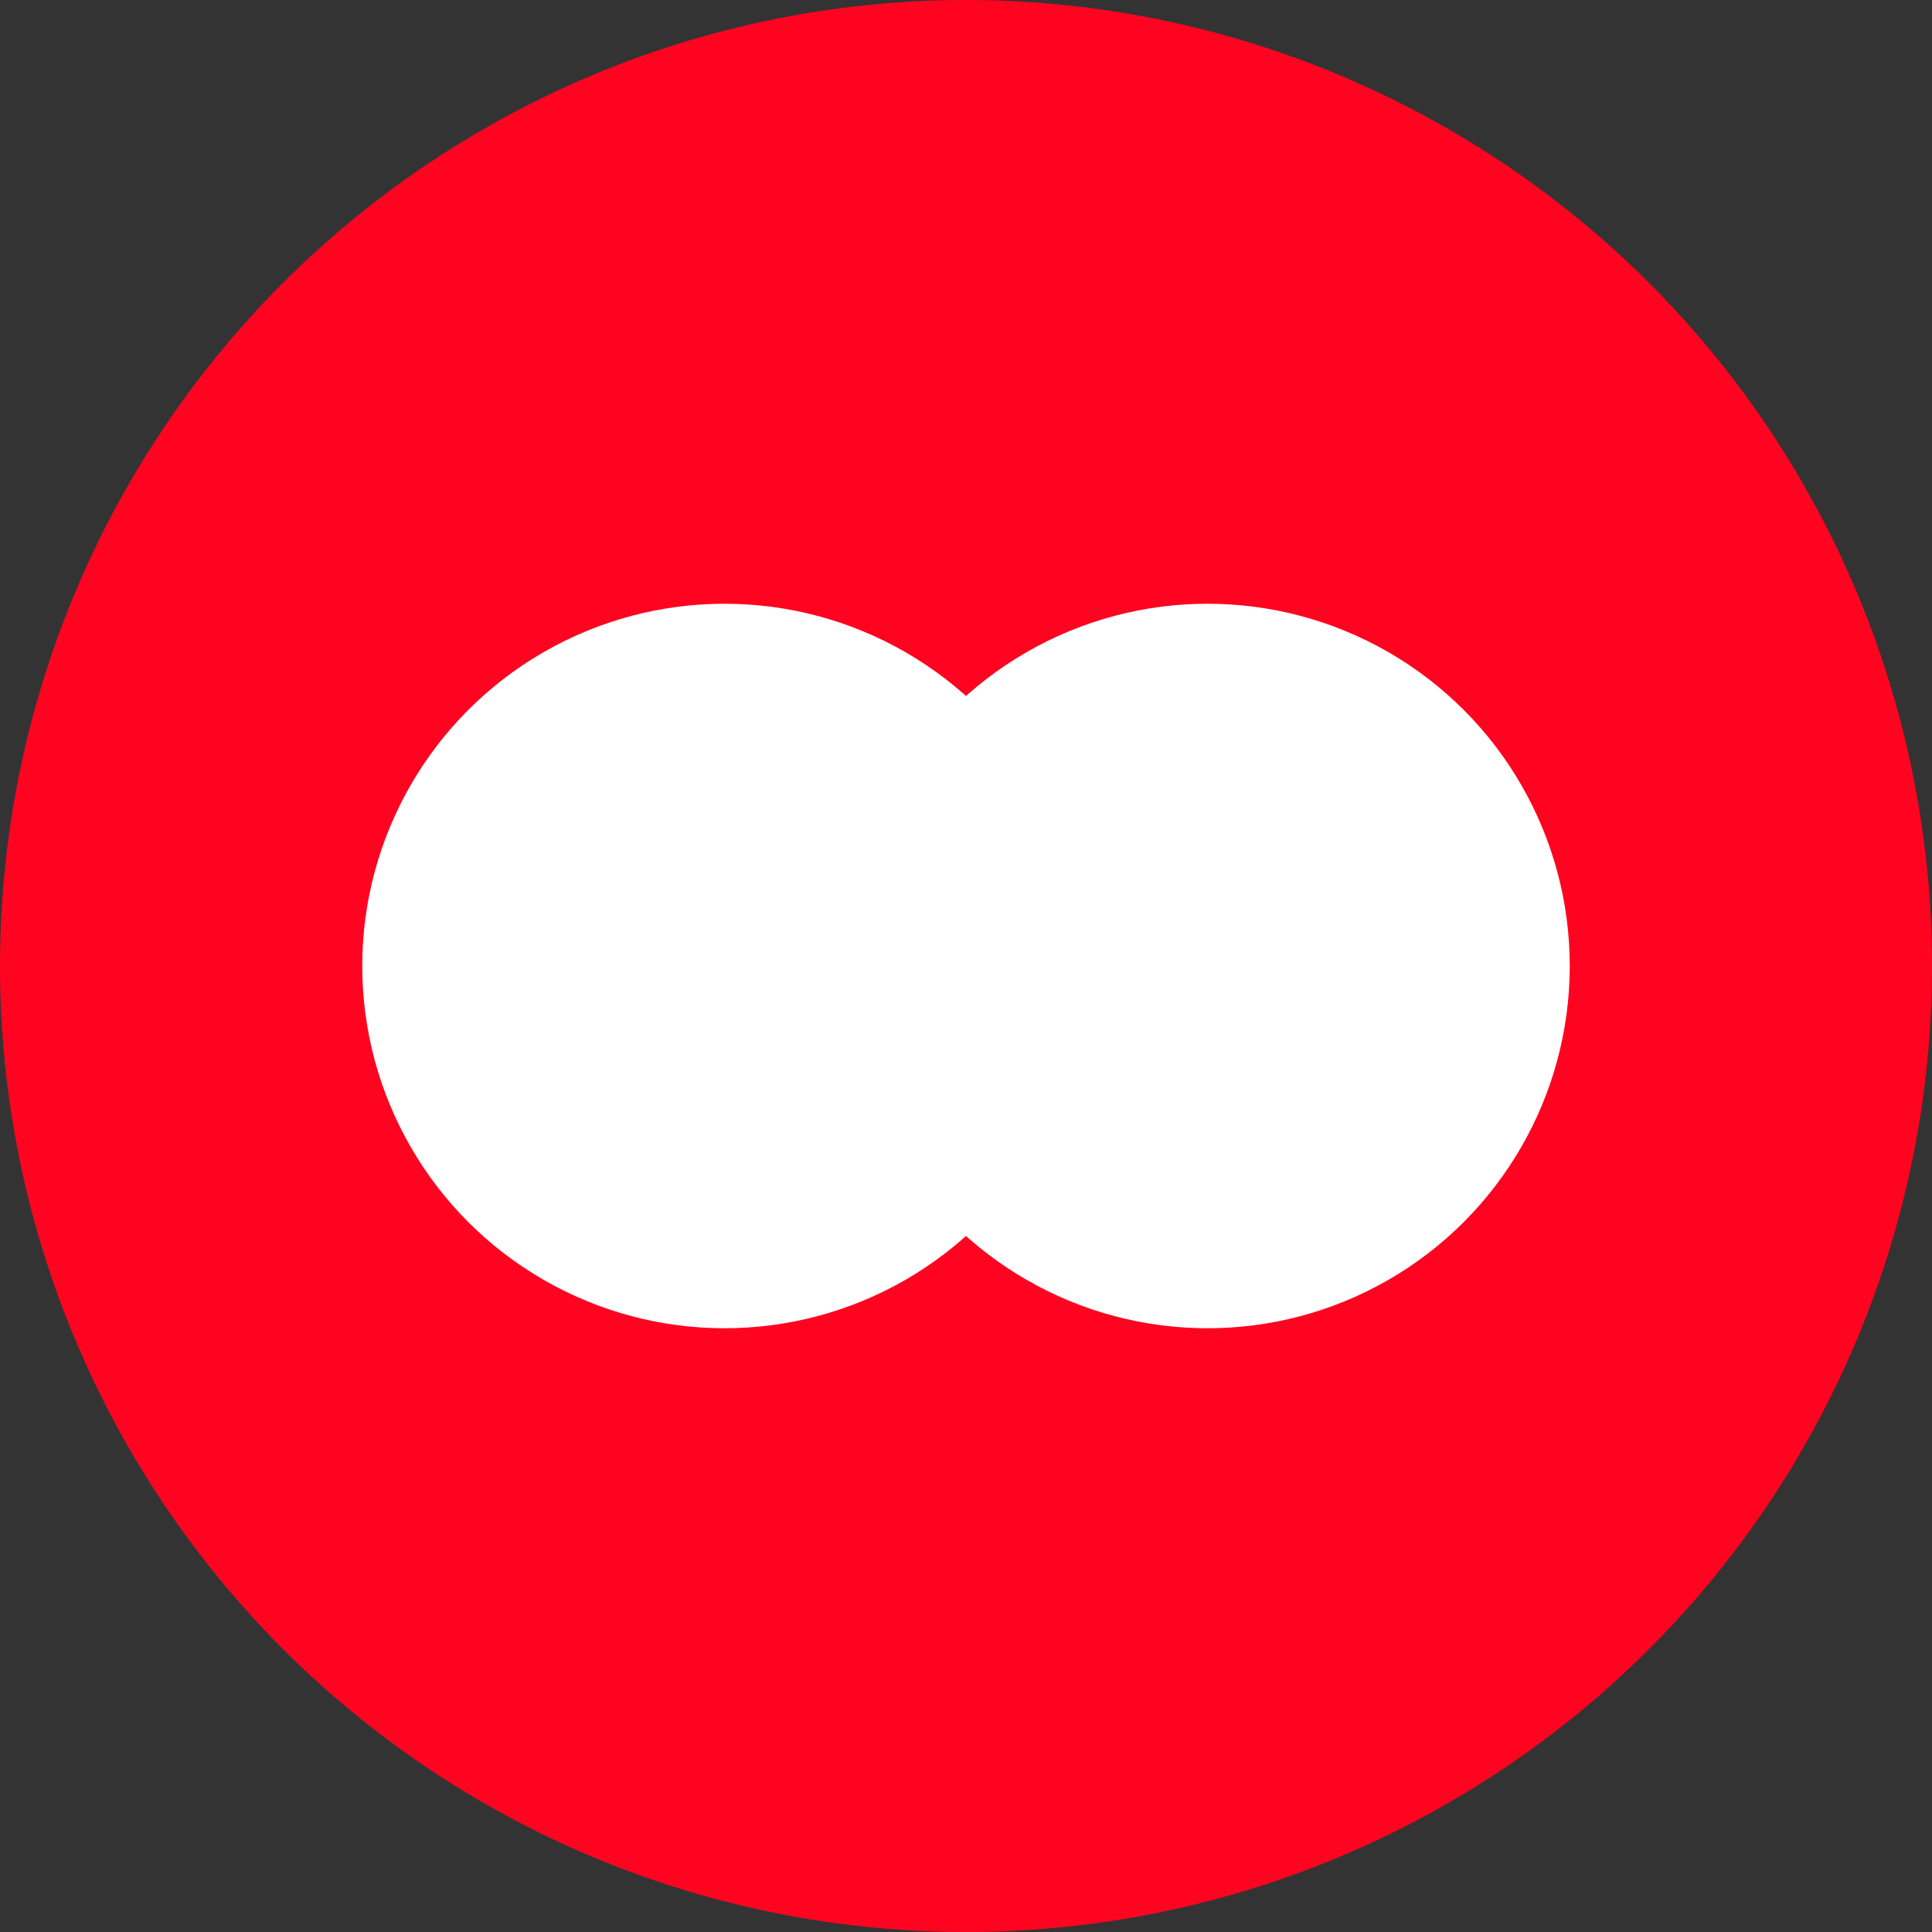
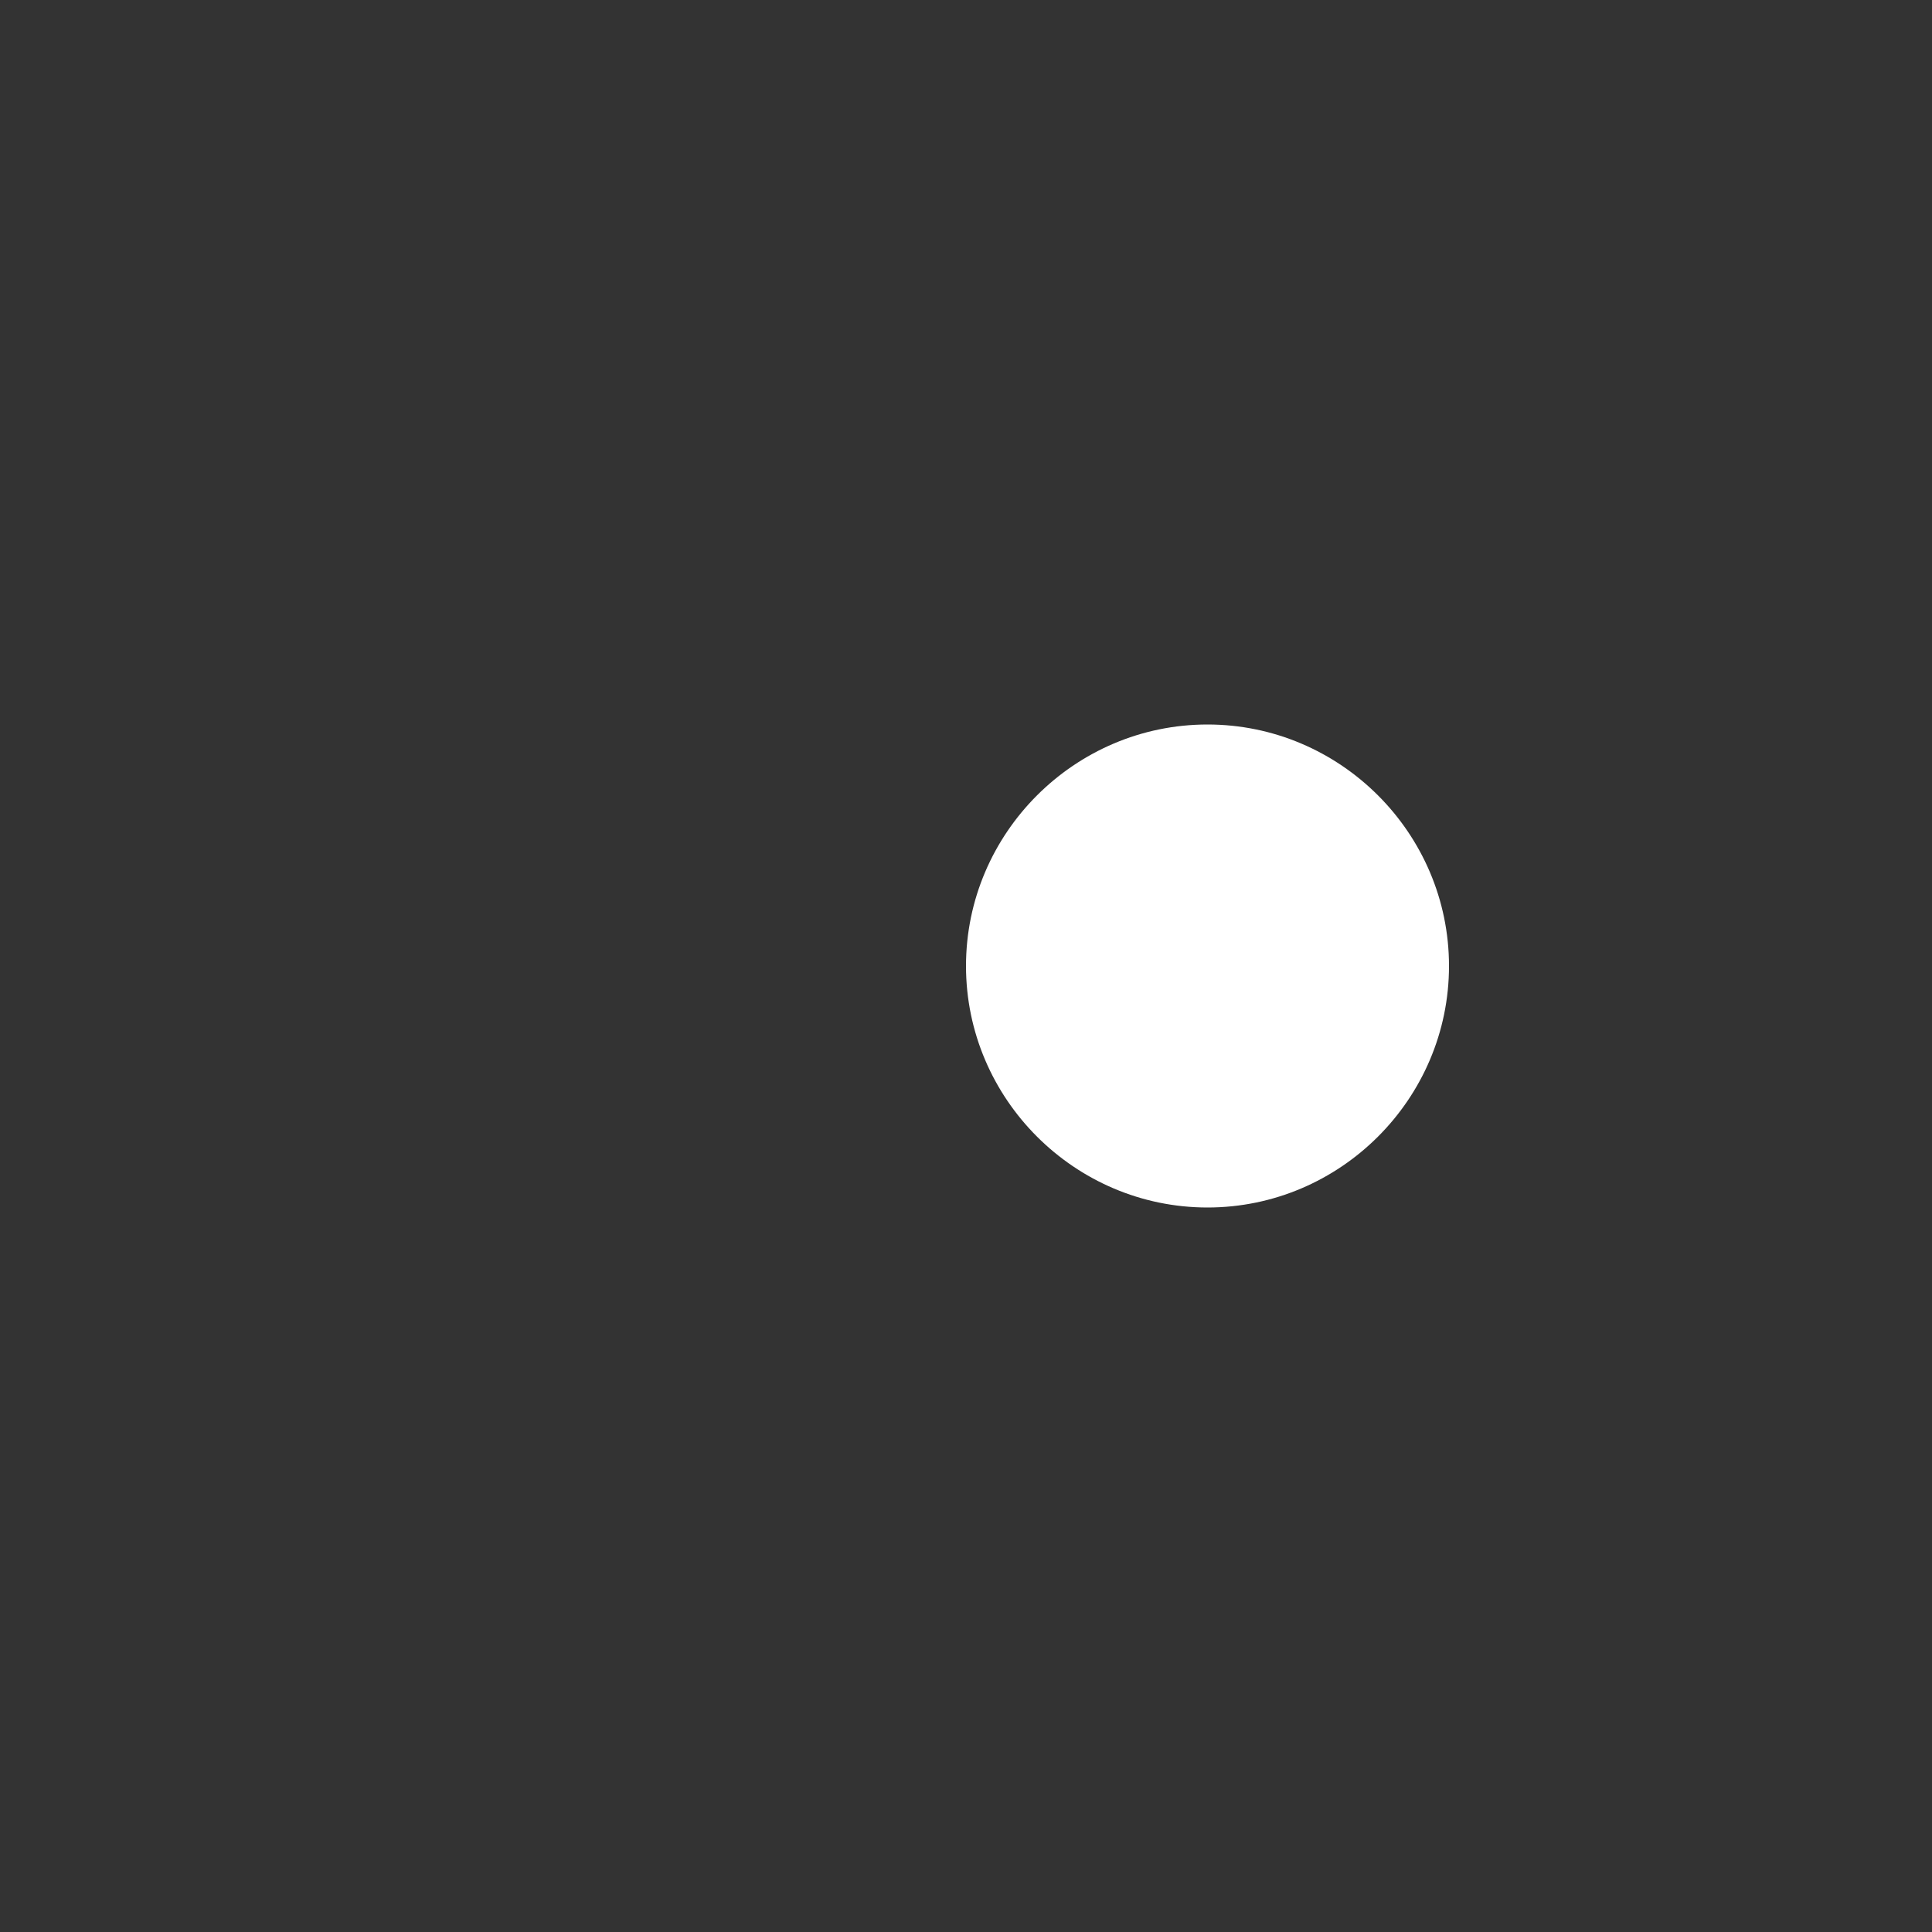
<svg xmlns="http://www.w3.org/2000/svg" width="32" height="32" viewBox="0 0 32 32" fill="none">
  <rect x="0" y="0" width="32" height="32" fill="#333333" stroke="none" />
-   <circle cx="16" cy="16" r="16" fill="#FF0420" />
-   <circle cx="12" cy="16" r="6" fill="white" />
-   <circle cx="20" cy="16" r="6" fill="white" />
-   <path d="M8 16C8 13.8 9.8 12 12 12C14.2 12 16 13.8 16 16C16 18.2 14.2 20 12 20C9.8 20 8 18.2 8 16Z" fill="white" />
  <path d="M16 16C16 13.8 17.8 12 20 12C22.2 12 24 13.8 24 16C24 18.2 22.2 20 20 20C17.8 20 16 18.2 16 16Z" fill="white" />
</svg>